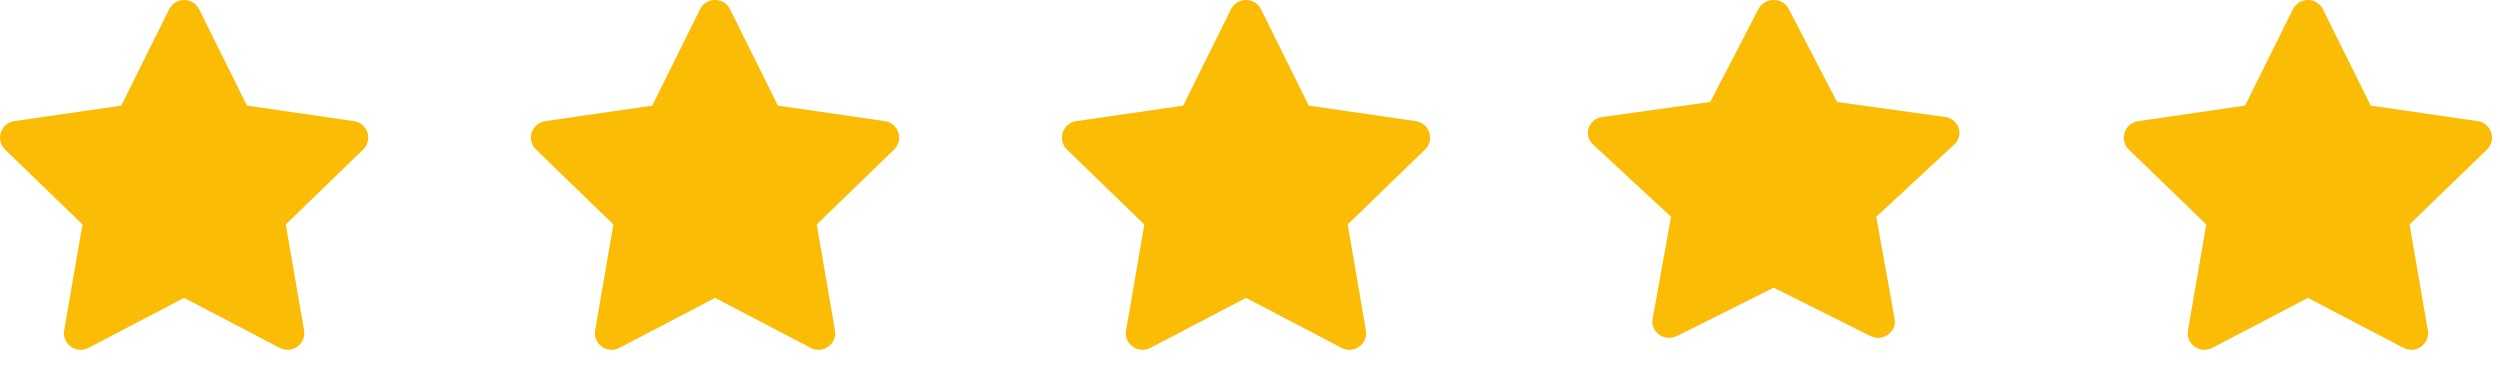
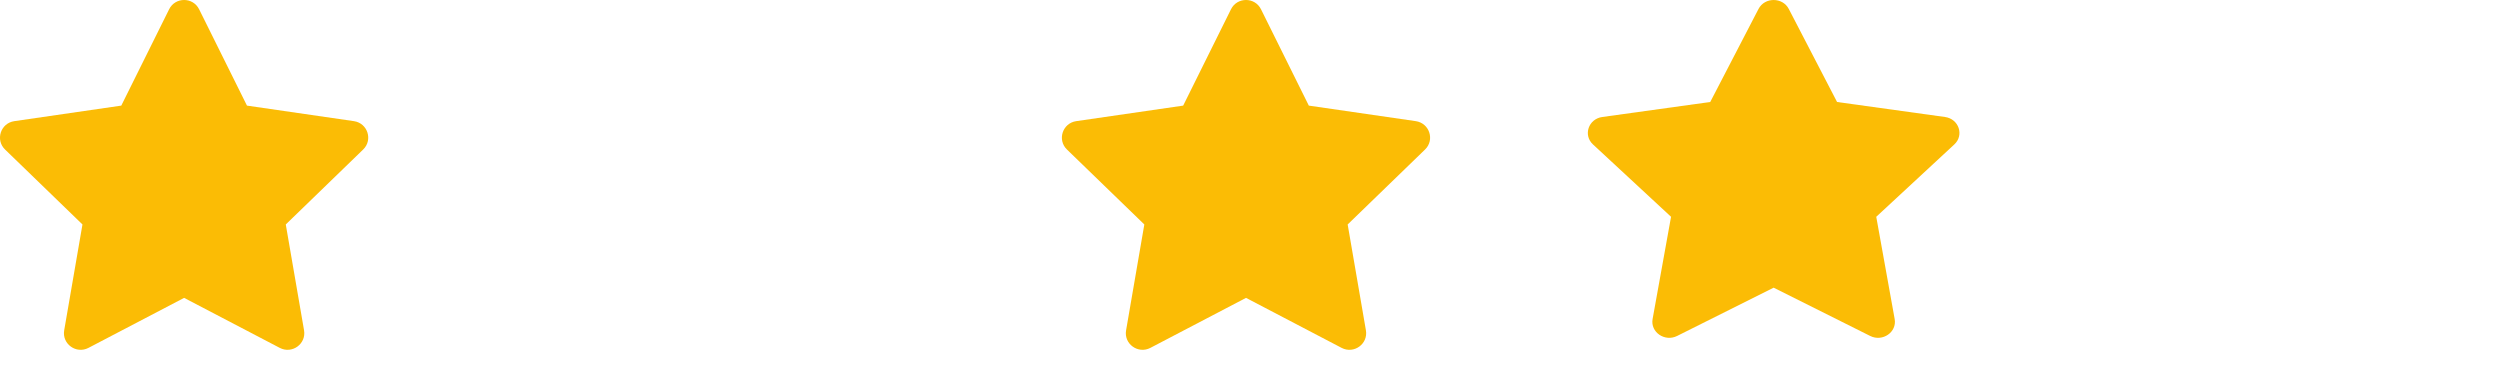
<svg xmlns="http://www.w3.org/2000/svg" width="74" height="11" viewBox="0 0 74 11" fill="none">
  <path d="M3.59 3.126L5.006 0.275C5.187 -0.092 5.712 -0.092 5.894 0.275L7.31 3.126L10.476 3.586C10.882 3.645 11.044 4.142 10.749 4.426L8.459 6.644L9 9.778C9.069 10.18 8.644 10.487 8.281 10.297L5.45 8.817L2.619 10.297C2.255 10.487 1.831 10.18 1.9 9.778L2.441 6.644L0.15 4.426C-0.144 4.142 0.018 3.645 0.424 3.586L3.59 3.126Z" fill="#FBBC05" />
-   <path d="M19.306 3.126L20.721 0.275C20.903 -0.092 21.428 -0.092 21.61 0.275L23.026 3.126L26.191 3.586C26.598 3.645 26.759 4.142 26.465 4.426L24.175 6.644L24.715 9.778C24.785 10.18 24.36 10.487 23.997 10.297L21.166 8.817L18.335 10.297C17.971 10.487 17.547 10.18 17.616 9.778L18.156 6.644L15.866 4.426C15.572 4.142 15.734 3.645 16.14 3.586L19.306 3.126Z" fill="#FBBC05" />
  <path d="M35.022 3.126L36.437 0.275C36.619 -0.092 37.144 -0.092 37.326 0.275L38.741 3.126L41.907 3.586C42.313 3.645 42.475 4.142 42.181 4.426L39.891 6.644L40.431 9.778C40.501 10.18 40.076 10.487 39.712 10.297L36.882 8.817L34.051 10.297C33.687 10.487 33.262 10.18 33.332 9.778L33.872 6.644L31.582 4.426C31.288 4.142 31.45 3.645 31.856 3.586L35.022 3.126Z" fill="#FBBC05" />
-   <path d="M66.454 3.126L67.87 0.275C68.052 -0.092 68.577 -0.092 68.758 0.275L70.174 3.126L73.34 3.586C73.746 3.645 73.908 4.142 73.614 4.426L71.323 6.644L71.864 9.778C71.933 10.18 71.508 10.487 71.145 10.297L68.314 8.817L65.483 10.297C65.12 10.487 64.695 10.18 64.764 9.778L65.305 6.644L63.014 4.426C62.721 4.142 62.882 3.645 63.288 3.586L66.454 3.126Z" fill="#FBBC05" />
  <path d="M50.623 3.019L52.052 0.265C52.235 -0.088 52.765 -0.088 52.948 0.265L54.377 3.019L57.572 3.463C57.982 3.52 58.145 4 57.848 4.275L55.537 6.417L56.082 9.443C56.153 9.831 55.724 10.128 55.357 9.944L52.5 8.515L49.643 9.944C49.276 10.128 48.847 9.831 48.917 9.443L49.463 6.417L47.152 4.275C46.855 4 47.018 3.52 47.428 3.463L50.623 3.019Z" fill="#FBBC05" />
</svg>